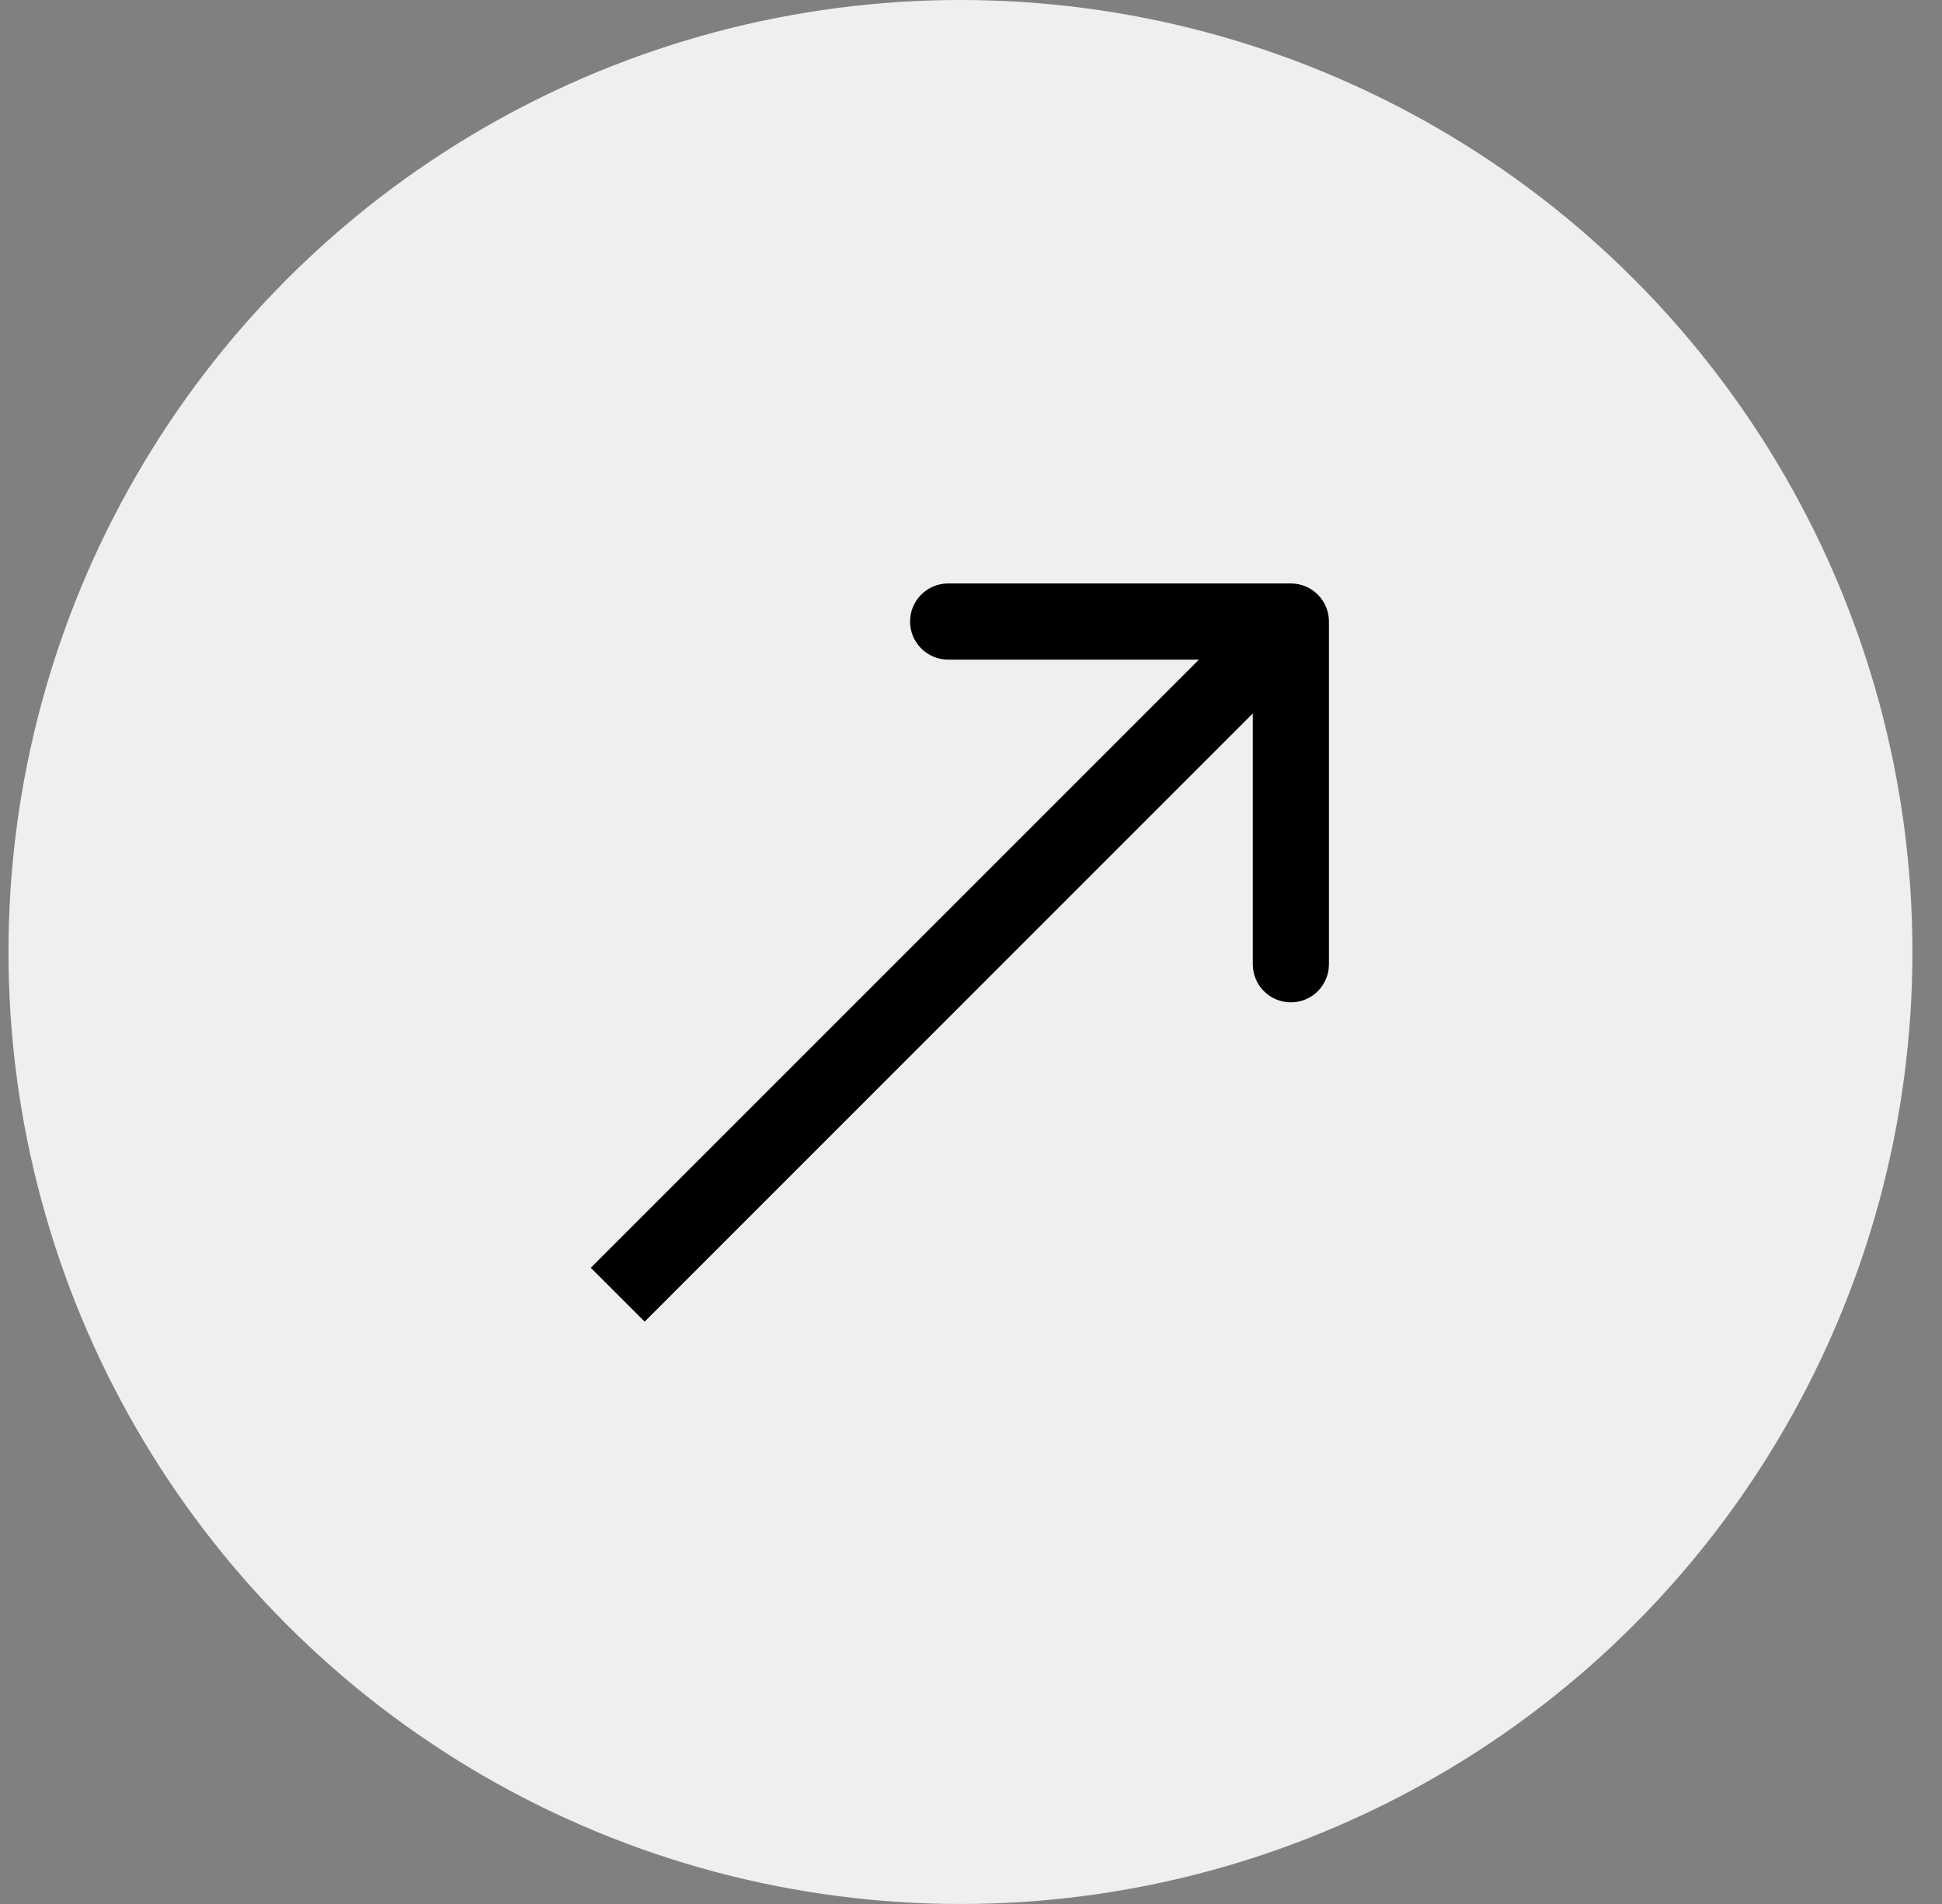
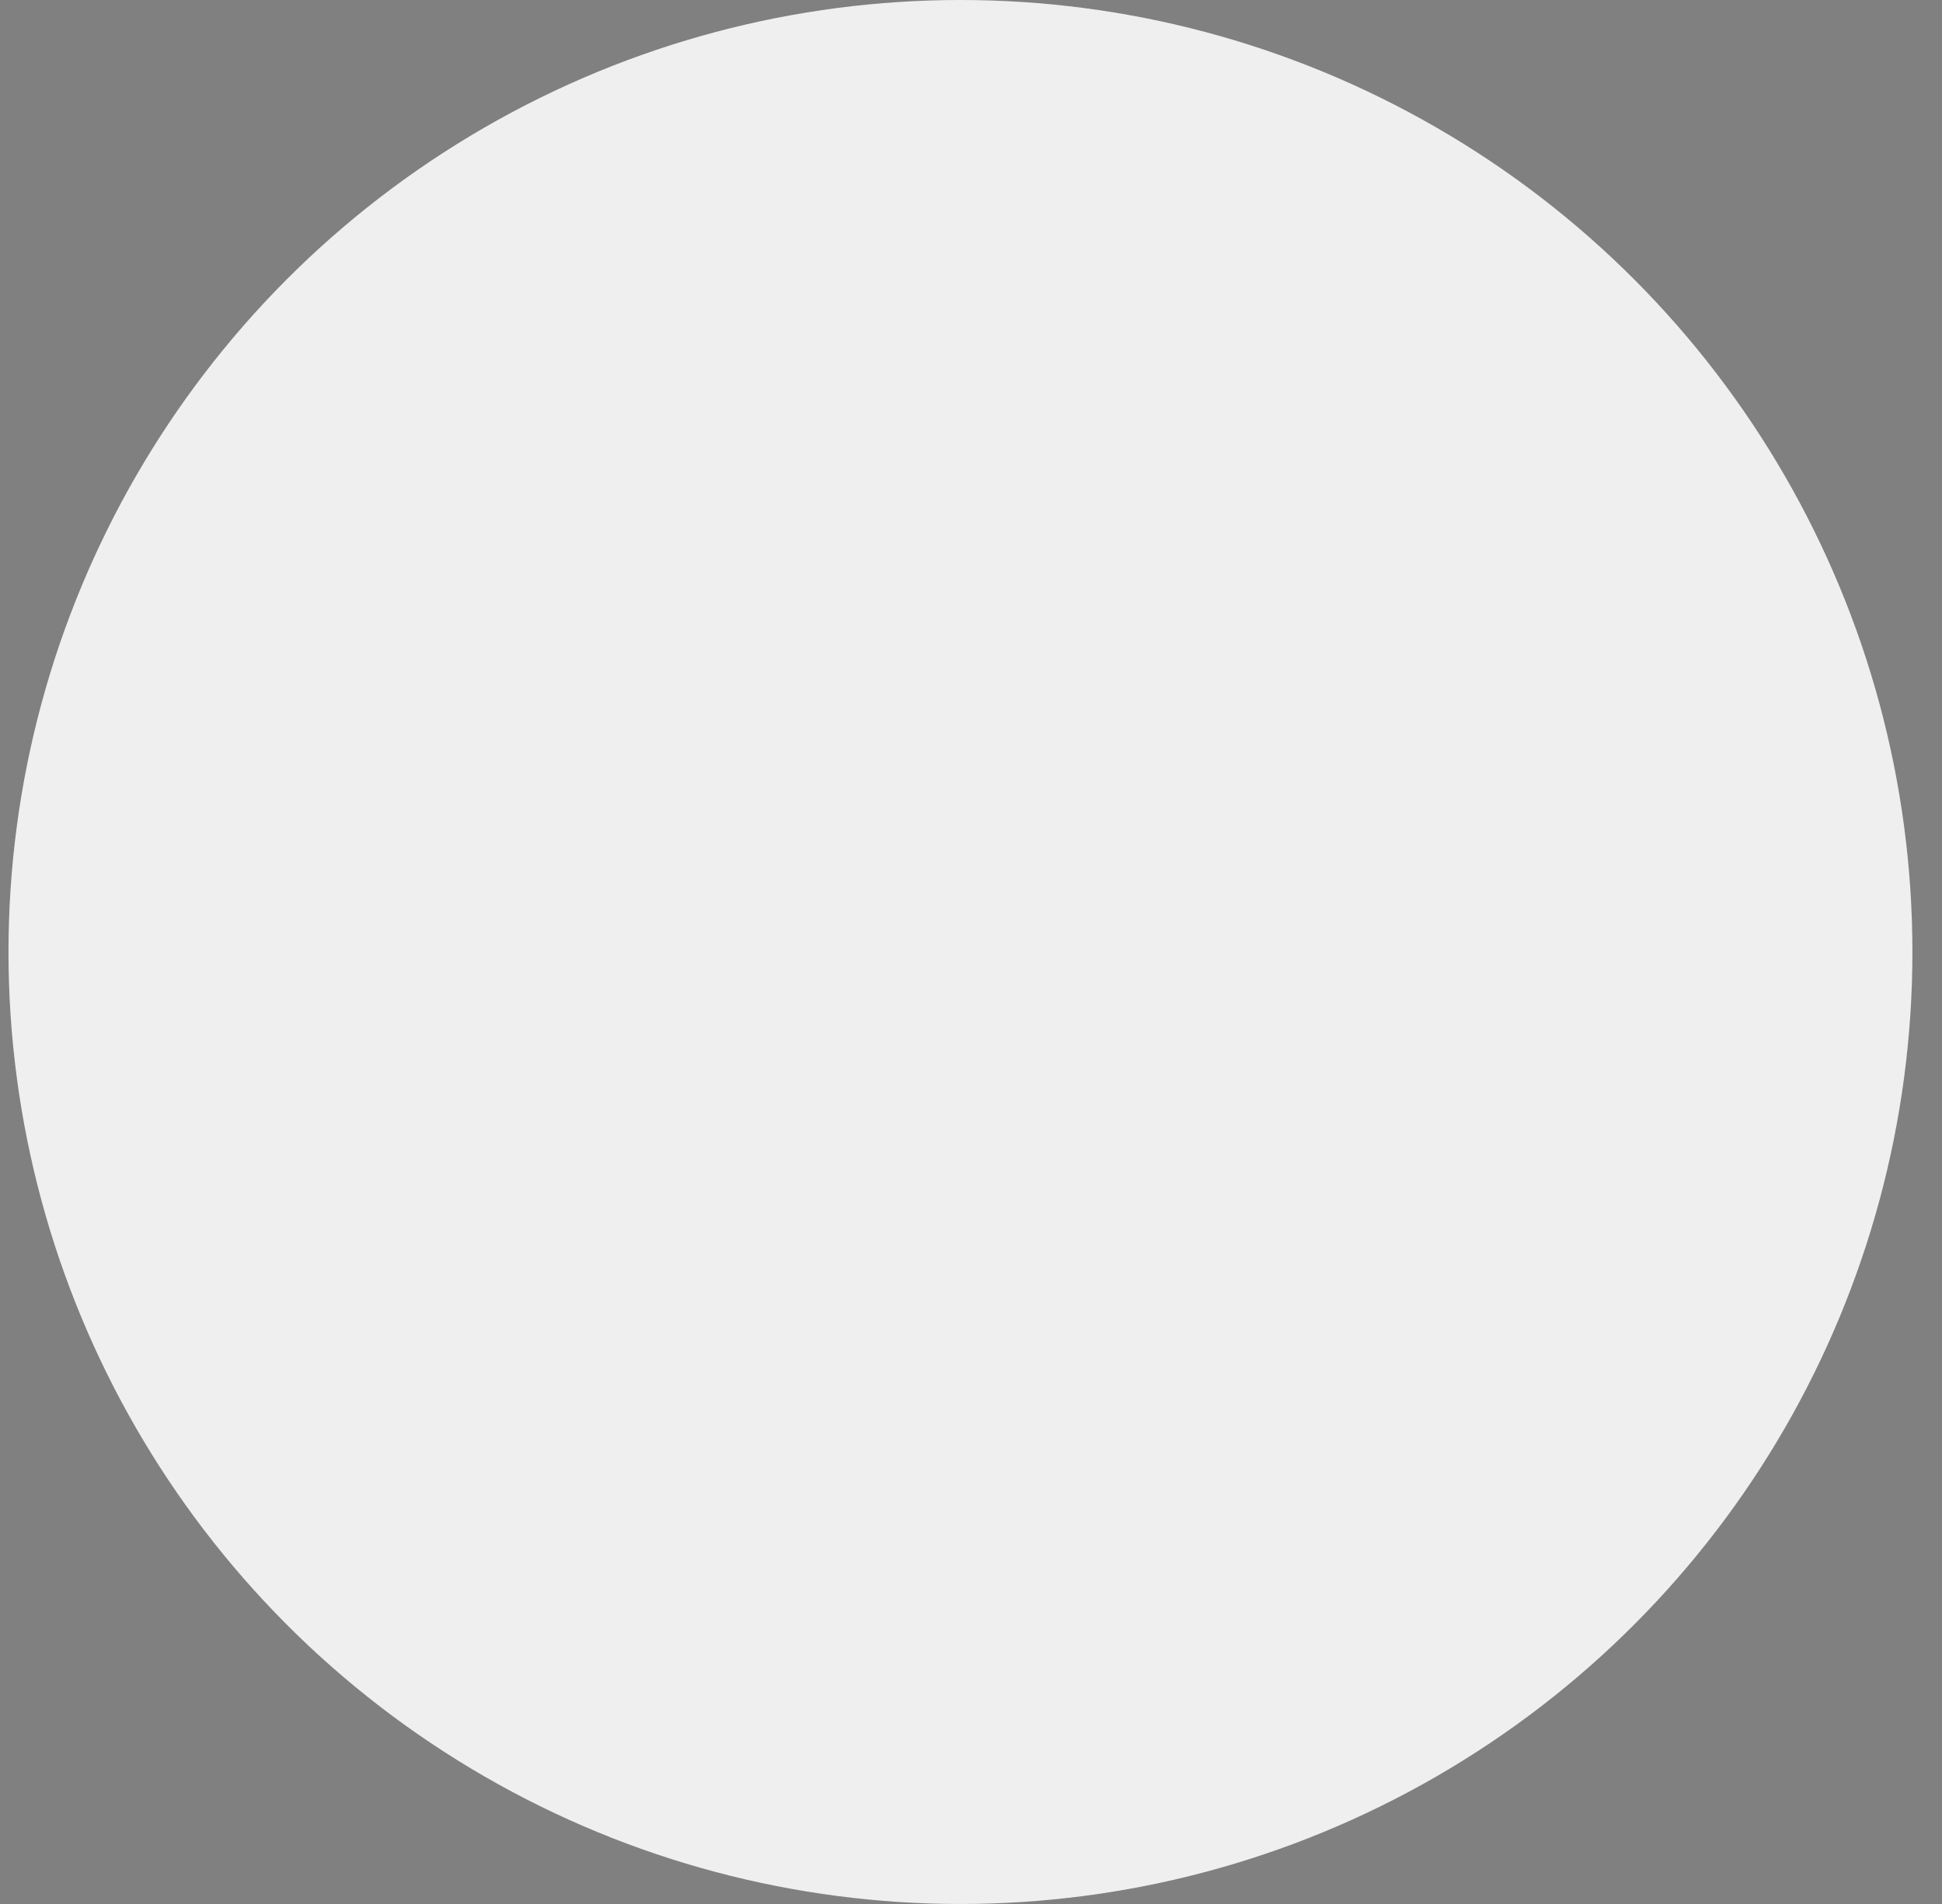
<svg xmlns="http://www.w3.org/2000/svg" width="51" height="50" viewBox="0 0 51 50" fill="none">
  <rect x="0" y="0" width="51" height="50" fill="#808080" stroke="none" />
  <circle cx="25.223" cy="25" r="25" fill="#EFEFEF" />
-   <path d="M34.9 16.322C34.9 15.77 34.453 15.322 33.9 15.322L24.9 15.322C24.348 15.322 23.9 15.77 23.9 16.322C23.9 16.875 24.348 17.322 24.9 17.322L32.9 17.322L32.9 25.322C32.9 25.875 33.348 26.322 33.9 26.322C34.453 26.322 34.9 25.875 34.9 25.322L34.9 16.322ZM16.93 34.707L34.607 17.029L33.193 15.615L15.515 33.293L16.93 34.707Z" fill="black" />
</svg>